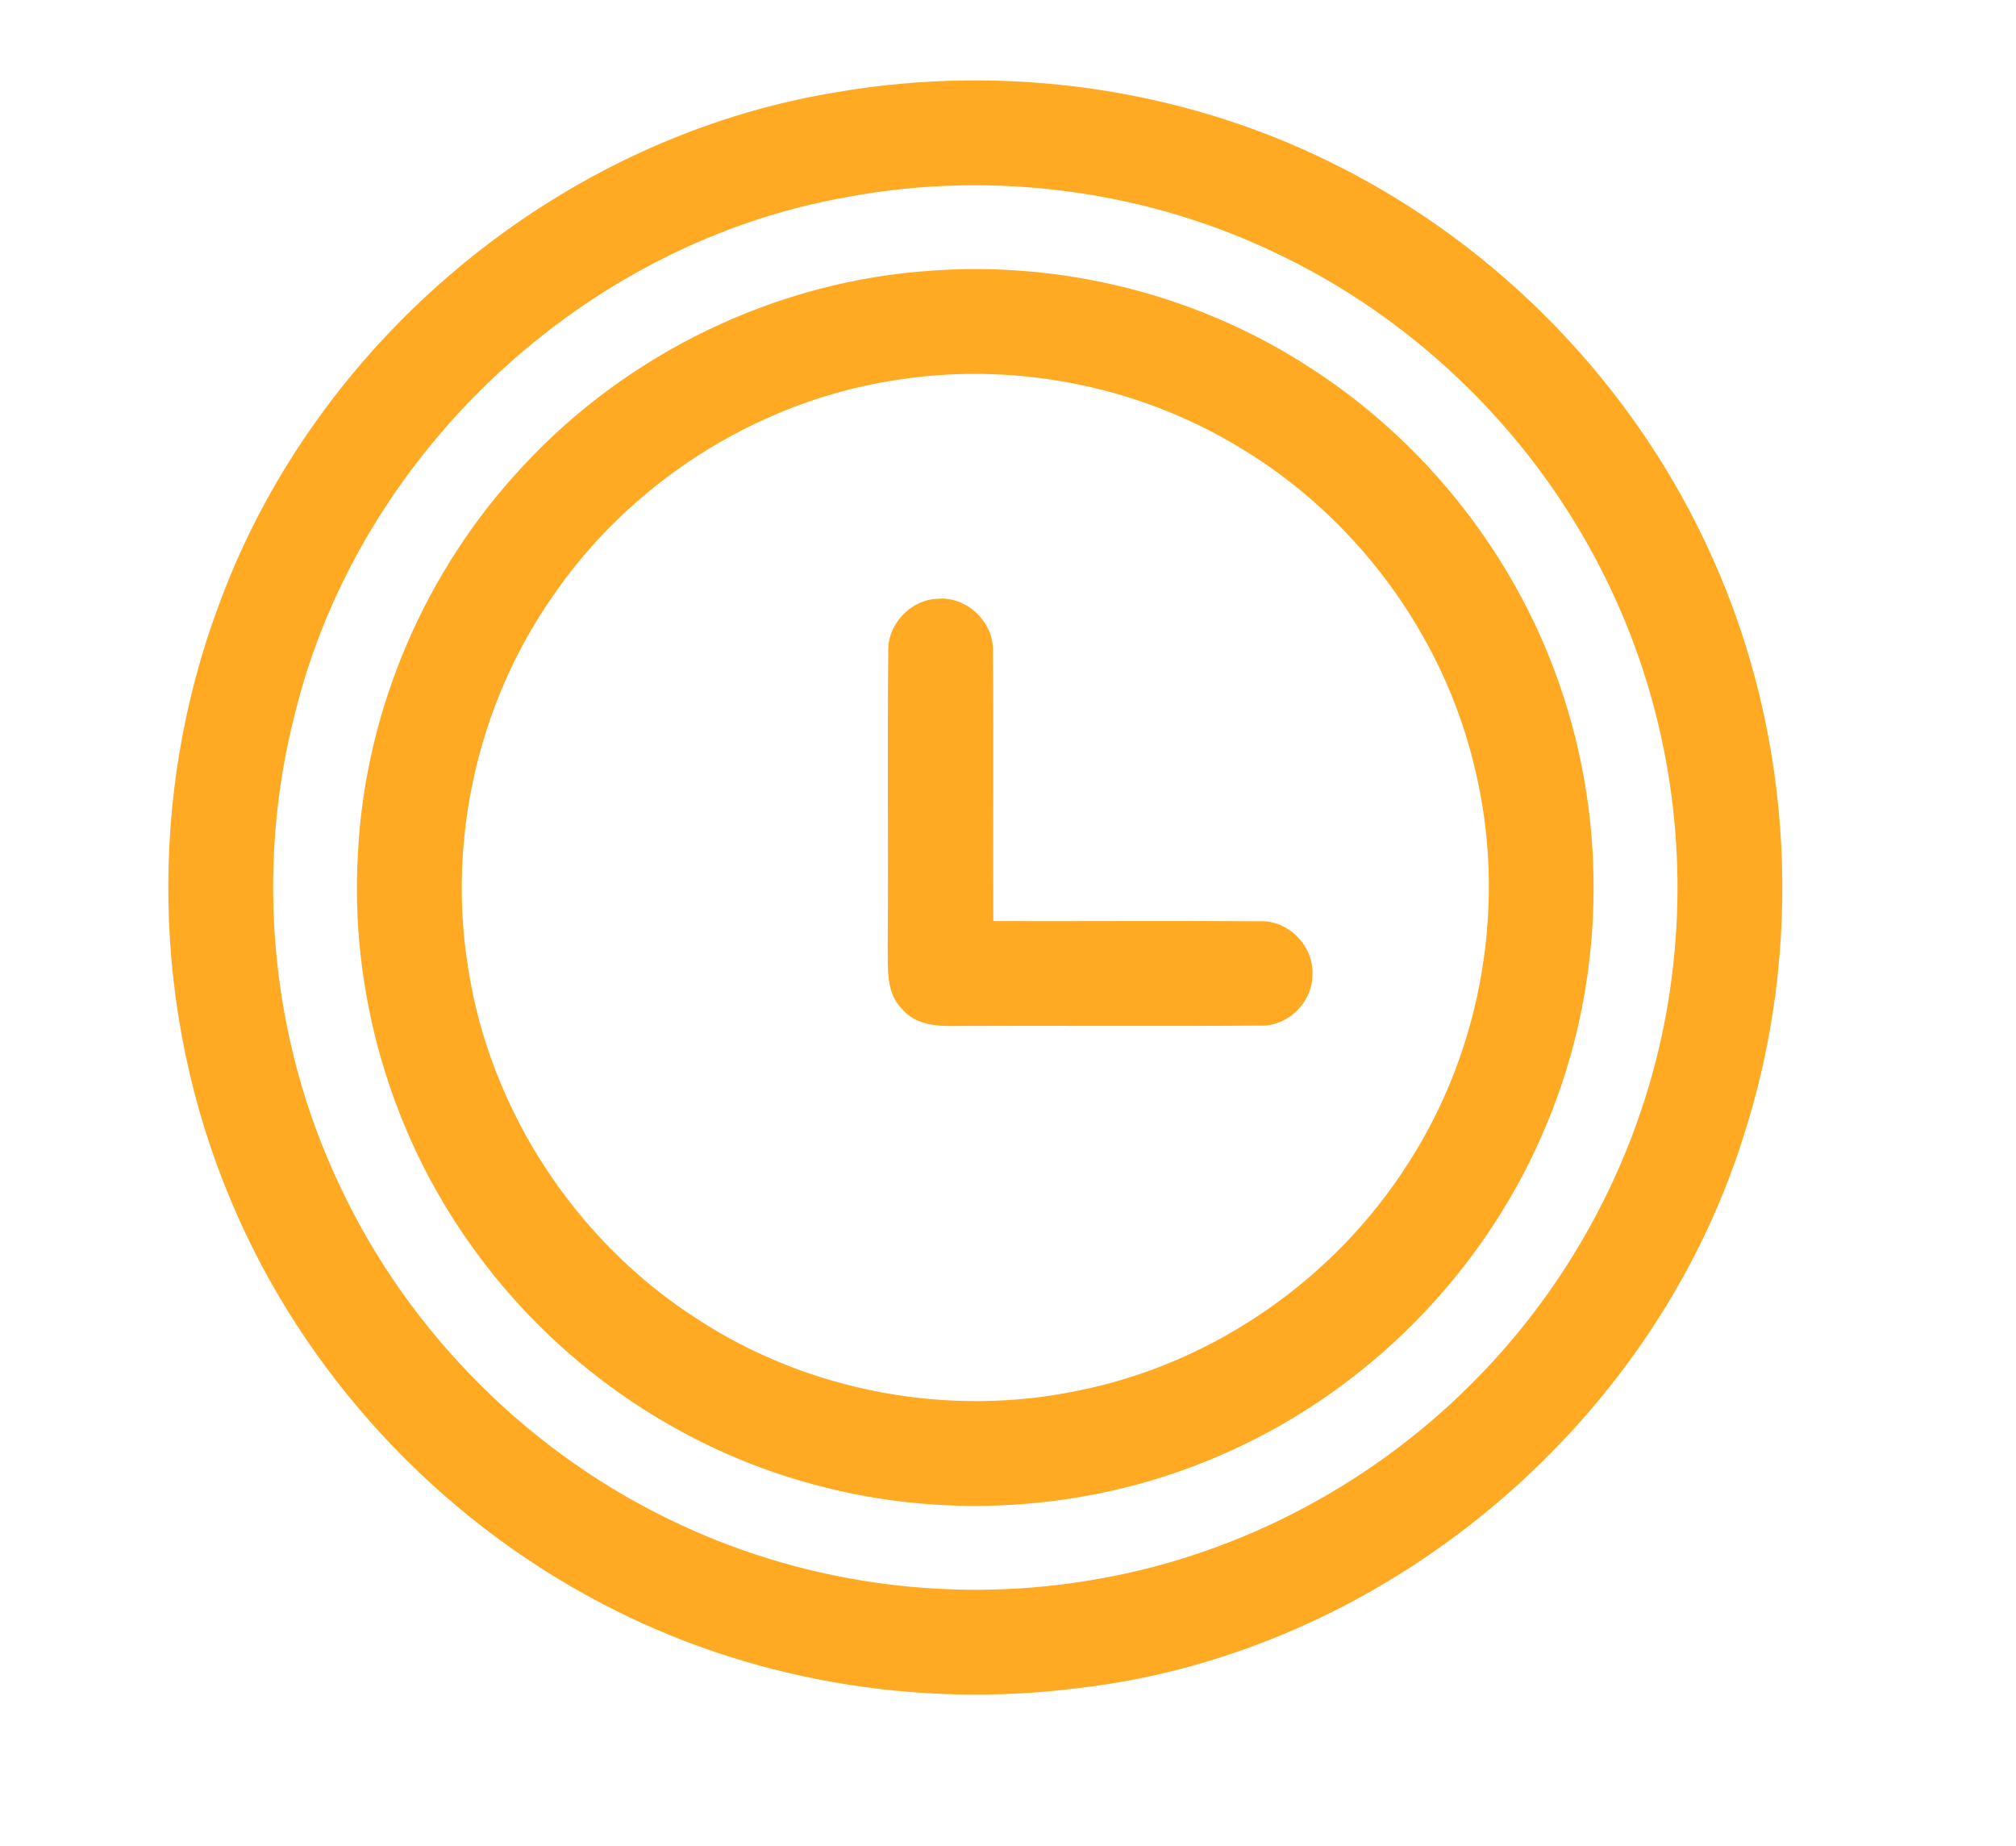
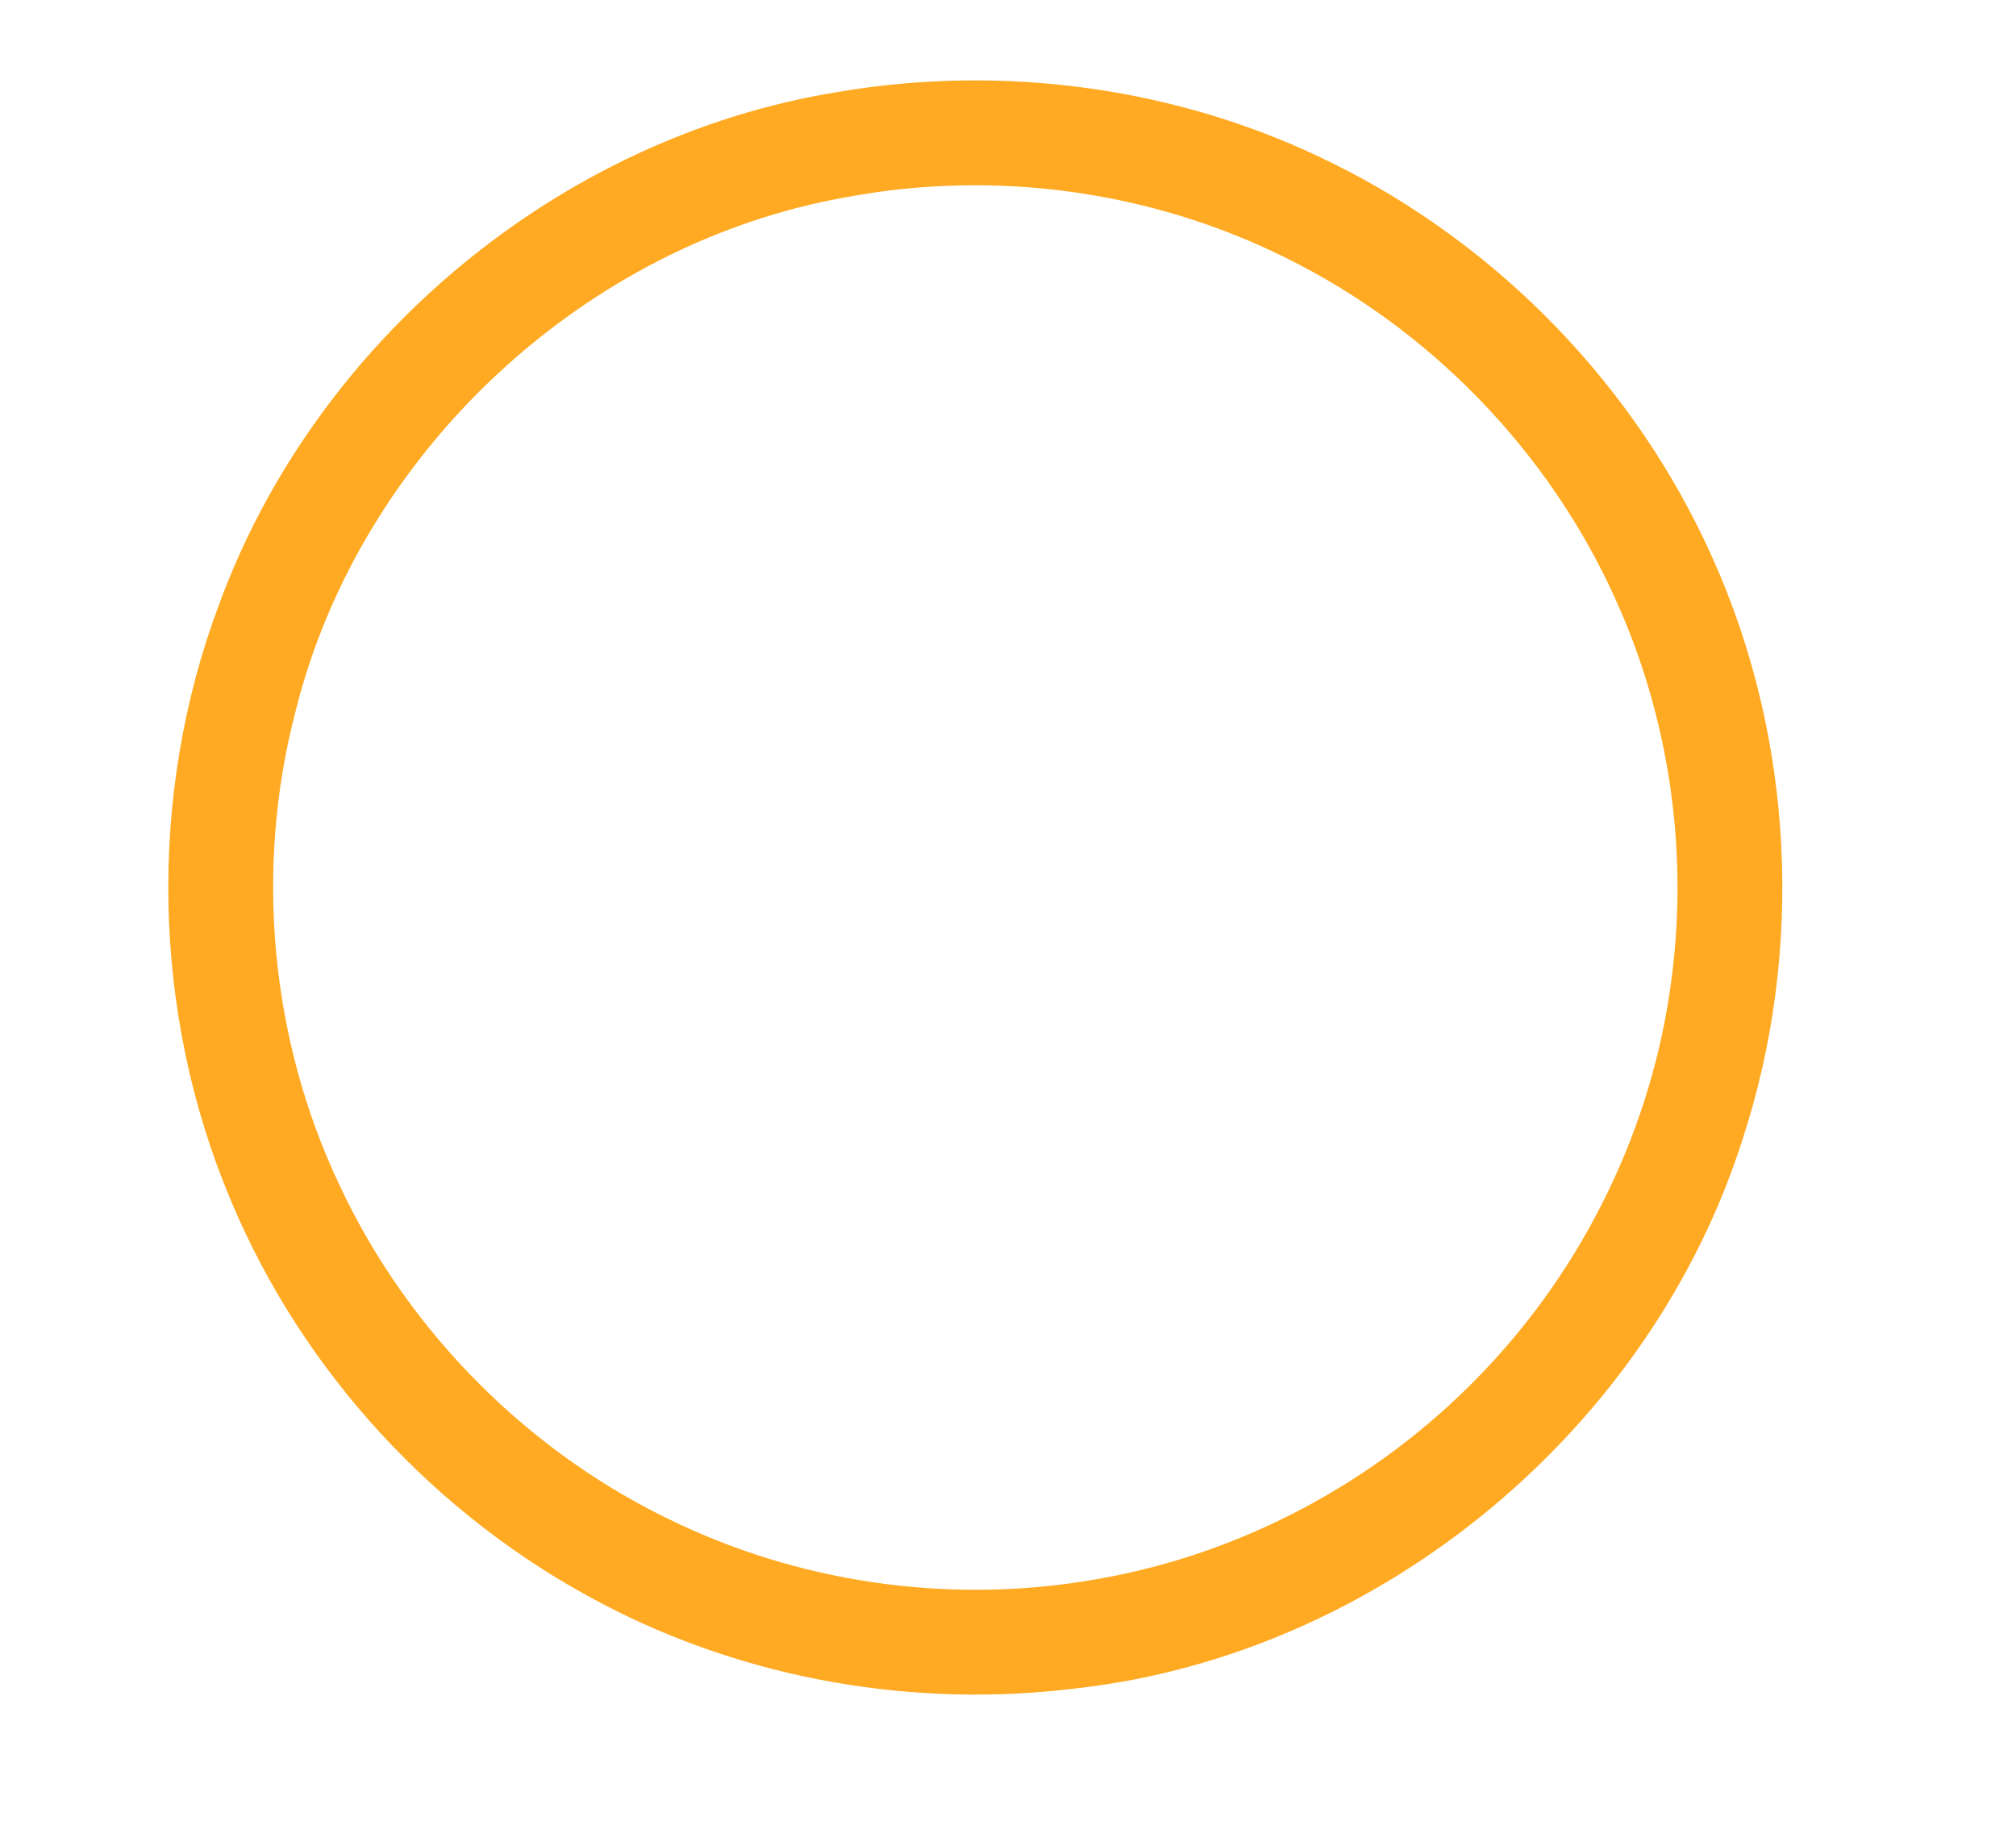
<svg xmlns="http://www.w3.org/2000/svg" width="213pt" height="195pt" viewBox="0 0 213 195">
  <g id="#ffaa22ff">
    <path fill="#ffaa22" opacity="1.00" d=" M 88.45 9.73 C 106.10 6.70 124.71 9.25 140.76 17.23 C 158.42 25.93 172.89 40.92 180.91 58.89 C 189.53 78.01 190.64 100.34 184.14 120.27 C 174.42 150.97 145.92 174.69 113.87 178.35 C 96.74 180.52 78.93 177.47 63.62 169.42 C 46.16 160.31 31.99 145.00 24.39 126.82 C 16.03 107.01 15.59 84.03 23.13 63.90 C 33.33 36.01 59.09 14.49 88.45 9.73 M 89.60 20.80 C 61.75 25.64 37.98 47.85 31.19 75.28 C 26.91 91.78 28.55 109.75 35.85 125.16 C 43.17 140.86 56.17 153.82 71.90 161.08 C 85.59 167.48 101.26 169.48 116.12 166.79 C 131.33 164.12 145.58 156.45 156.30 145.35 C 167.39 133.96 174.68 118.93 176.64 103.15 C 178.38 89.61 176.30 75.60 170.63 63.19 C 163.60 47.63 151.03 34.68 135.71 27.17 C 121.56 20.15 105.12 17.91 89.60 20.80 Z" />
-     <path fill="#ffaa22" opacity="1.00" d=" M 98.46 28.59 C 112.11 27.61 126.03 31.03 137.61 38.33 C 150.59 46.41 160.59 59.16 165.24 73.73 C 170.10 88.74 169.29 105.51 162.91 119.94 C 156.55 134.54 144.66 146.61 130.17 153.20 C 116.46 159.52 100.53 160.80 85.97 156.83 C 71.38 152.93 58.33 143.73 49.65 131.39 C 41.18 119.48 36.95 104.67 37.82 90.09 C 38.59 74.98 44.92 60.26 55.27 49.23 C 66.37 37.23 82.13 29.65 98.46 28.59 M 94.16 40.23 C 79.71 42.57 66.44 51.11 58.24 63.22 C 50.48 74.44 47.29 88.67 49.44 102.13 C 51.72 117.24 60.81 131.11 73.67 139.35 C 85.44 147.04 100.28 149.80 114.03 146.89 C 128.26 144.02 141.08 135.08 148.83 122.82 C 156.71 110.59 159.26 95.11 155.78 80.99 C 152.44 66.99 143.21 54.55 130.85 47.20 C 119.96 40.62 106.71 38.12 94.16 40.23 Z" />
-     <path fill="#ffaa22" opacity="1.00" d=" M 93.85 68.95 C 93.69 66.05 96.13 63.38 99.02 63.26 C 102.17 62.95 105.08 65.79 104.91 68.94 C 105.00 78.39 104.90 87.85 104.95 97.31 C 114.32 97.34 123.70 97.26 133.07 97.33 C 136.15 97.17 138.89 100.01 138.66 103.07 C 138.63 106.01 135.93 108.55 132.98 108.35 C 122.31 108.43 111.65 108.34 100.98 108.39 C 98.97 108.44 96.70 108.27 95.32 106.61 C 93.56 104.88 93.84 102.26 93.79 100.02 C 93.87 89.66 93.74 79.31 93.85 68.95 Z" />
  </g>
</svg>